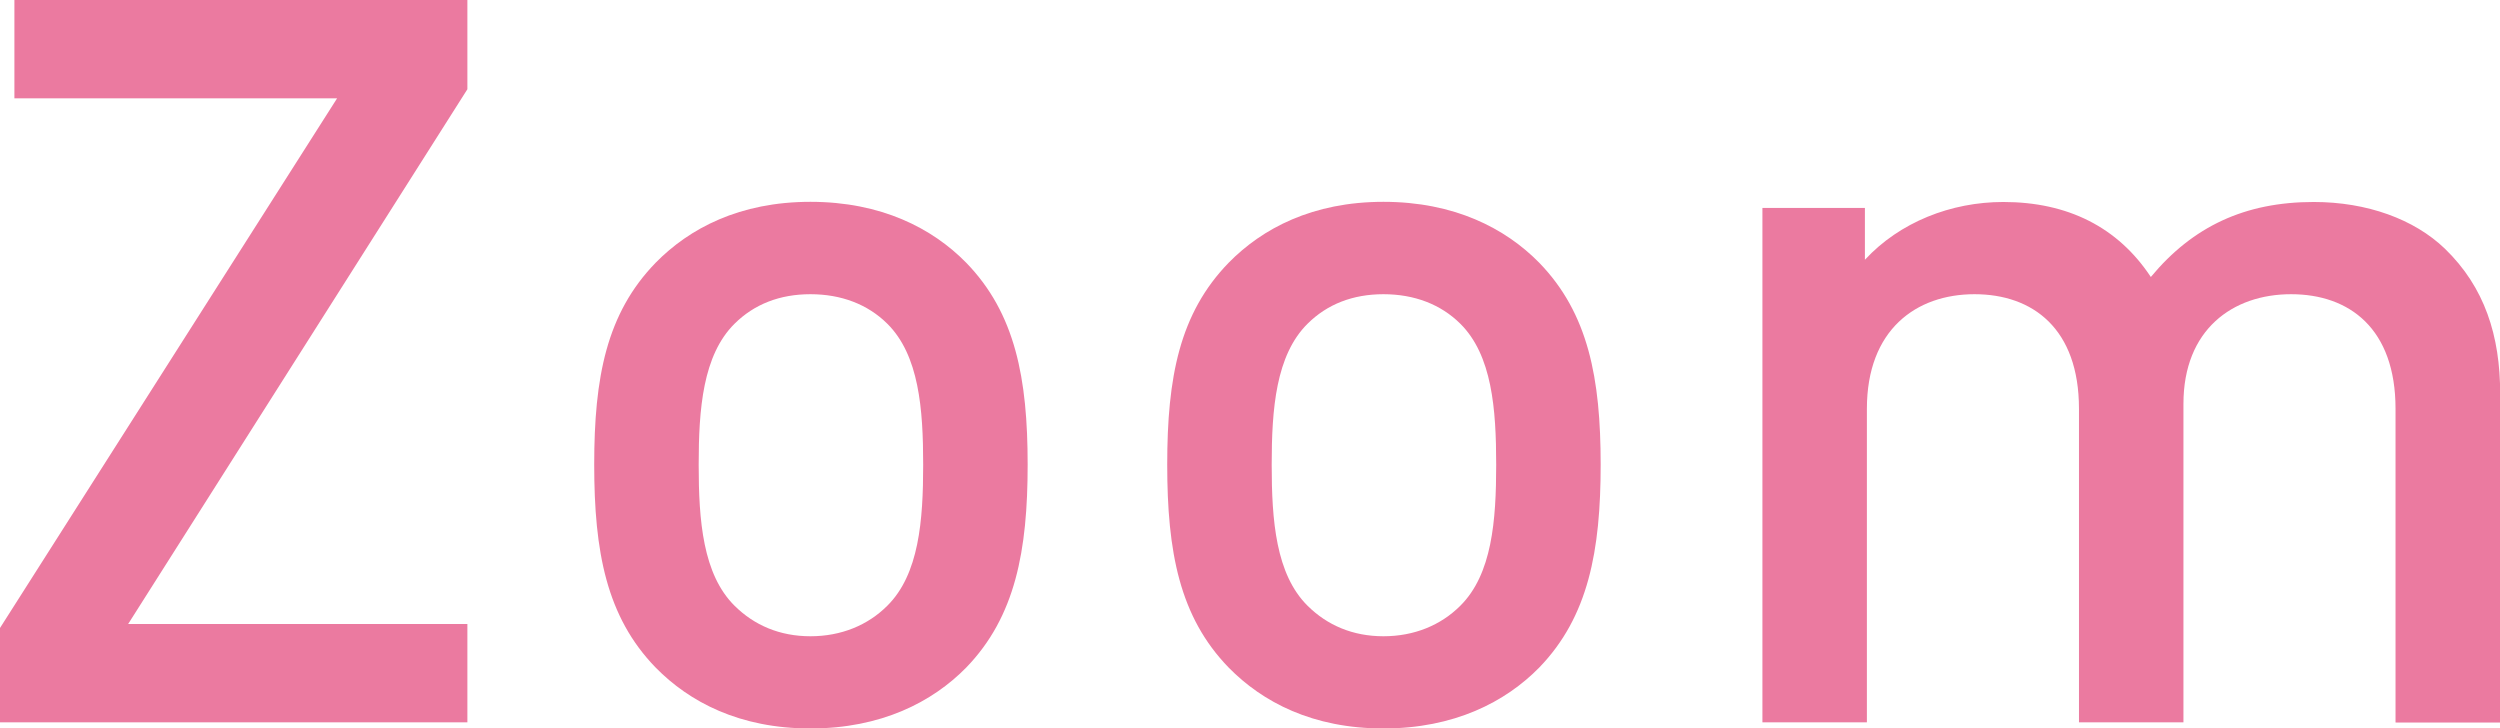
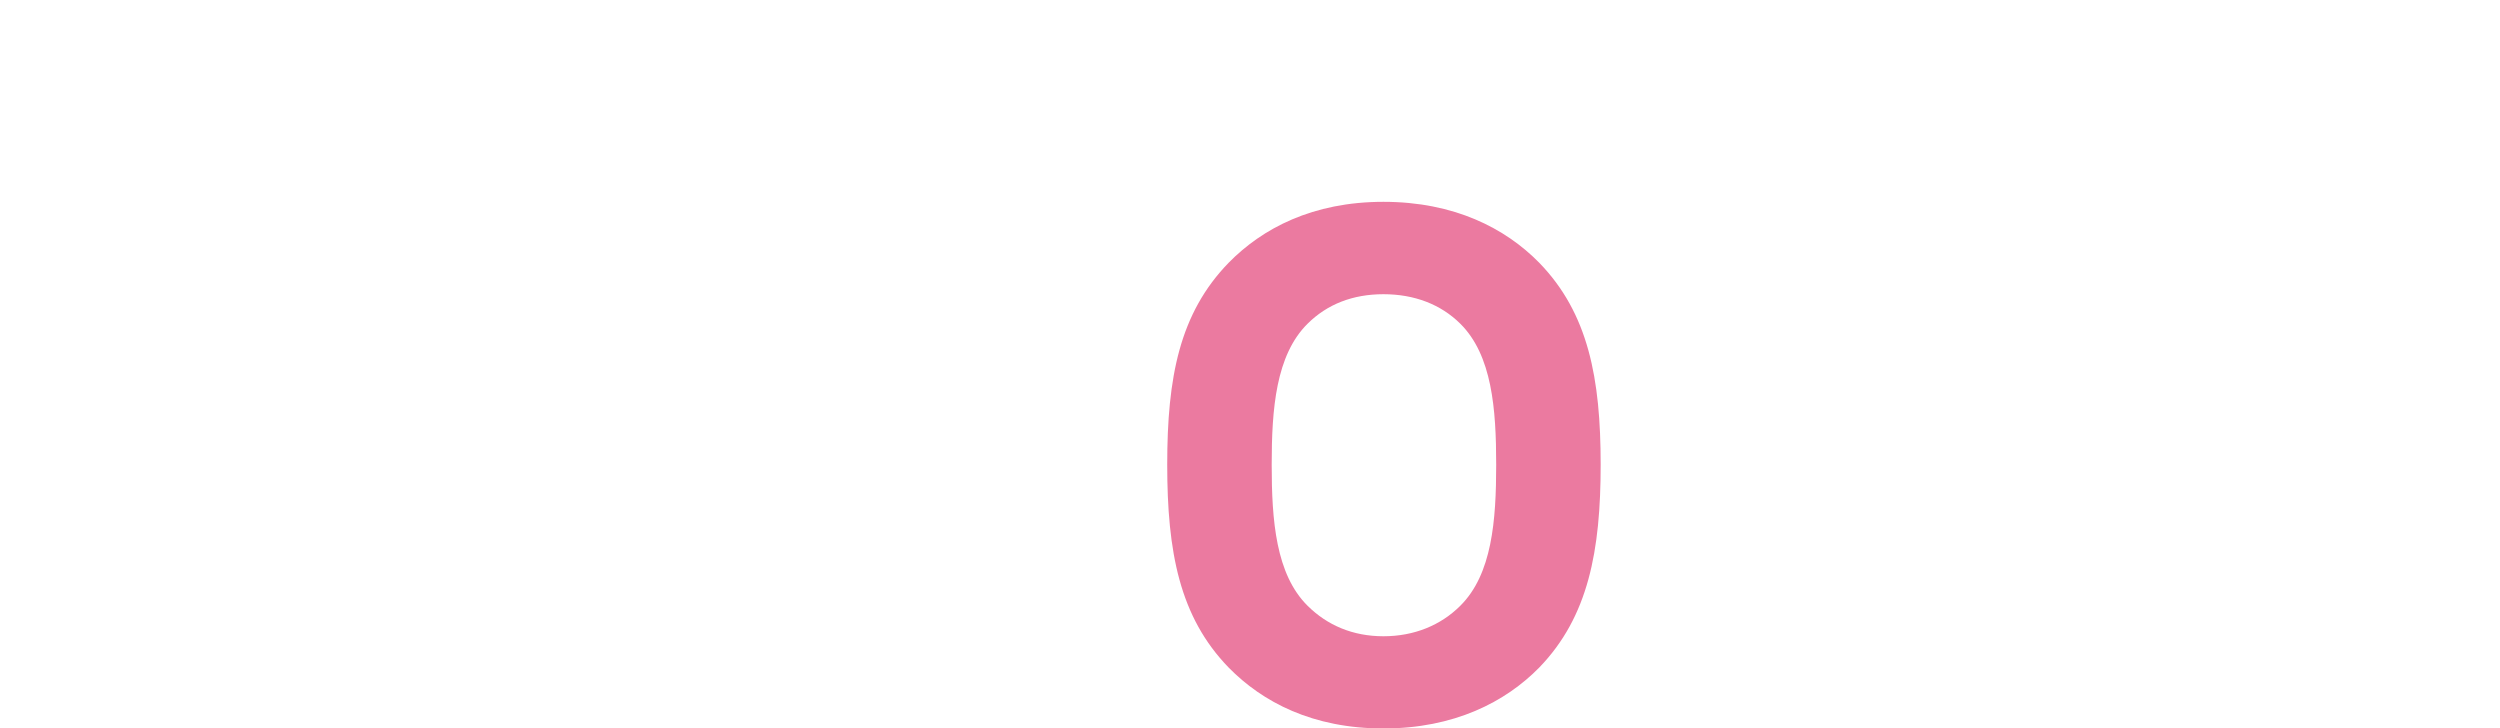
<svg xmlns="http://www.w3.org/2000/svg" id="_レイヤー_2" data-name="レイヤー 2" viewBox="0 0 151 44">
  <defs>
    <style>
      .cls-1 {
        fill: #eb7aa0;
      }
    </style>
  </defs>
  <g id="contents">
    <g>
-       <path class="cls-1" d="m0,43.63v-5.7L20.36,5.94H.87V0h27.36v5.39L7.74,37.69h20.49v5.94H0Z" />
-       <path class="cls-1" d="m144.69,43.63v-18.94c0-4.84-2.78-6.92-6.31-6.92s-6.5,2.14-6.5,6.62v19.24h-6.31v-18.94c0-4.84-2.79-6.92-6.31-6.92s-6.5,2.14-6.5,6.92v18.94h-6.31V12.56h6.19v3.13c2.1-2.27,5.2-3.49,8.36-3.49,3.9,0,6.93,1.53,8.91,4.53,2.54-3.06,5.69-4.53,9.84-4.53,3.22,0,6.07,1.04,7.92,2.82,2.41,2.33,3.34,5.27,3.34,8.76v19.86h-6.31Z" />
-       <path class="cls-1" d="m58.36,40.32c-2.04,2.08-5.14,3.68-9.41,3.68s-7.3-1.59-9.35-3.68c-2.97-3.06-3.71-6.99-3.71-12.26s.74-9.13,3.71-12.19c2.04-2.08,5.08-3.68,9.35-3.68s7.36,1.59,9.41,3.68c2.97,3.06,3.71,6.99,3.71,12.19s-.74,9.19-3.71,12.26Zm-4.77-20.77c-1.18-1.17-2.78-1.78-4.64-1.78s-3.4.61-4.58,1.78c-1.92,1.9-2.17,5.15-2.17,8.52s.25,6.62,2.17,8.52c1.18,1.17,2.72,1.84,4.58,1.84s3.47-.67,4.64-1.84c1.92-1.9,2.17-5.15,2.17-8.52s-.25-6.62-2.17-8.52Z" />
      <path class="cls-1" d="m92.97,40.32c-2.04,2.08-5.14,3.68-9.41,3.68s-7.3-1.59-9.35-3.68c-2.97-3.06-3.71-6.99-3.71-12.26s.74-9.13,3.71-12.19c2.04-2.08,5.08-3.68,9.35-3.68s7.36,1.59,9.41,3.68c2.97,3.06,3.71,6.99,3.71,12.19s-.74,9.19-3.71,12.26Zm-4.77-20.77c-1.18-1.17-2.78-1.78-4.64-1.78s-3.4.61-4.58,1.78c-1.92,1.9-2.17,5.15-2.17,8.52s.25,6.62,2.17,8.52c1.18,1.17,2.72,1.84,4.58,1.84s3.47-.67,4.64-1.84c1.92-1.9,2.17-5.15,2.17-8.52s-.25-6.62-2.17-8.52Z" />
    </g>
  </g>
</svg>